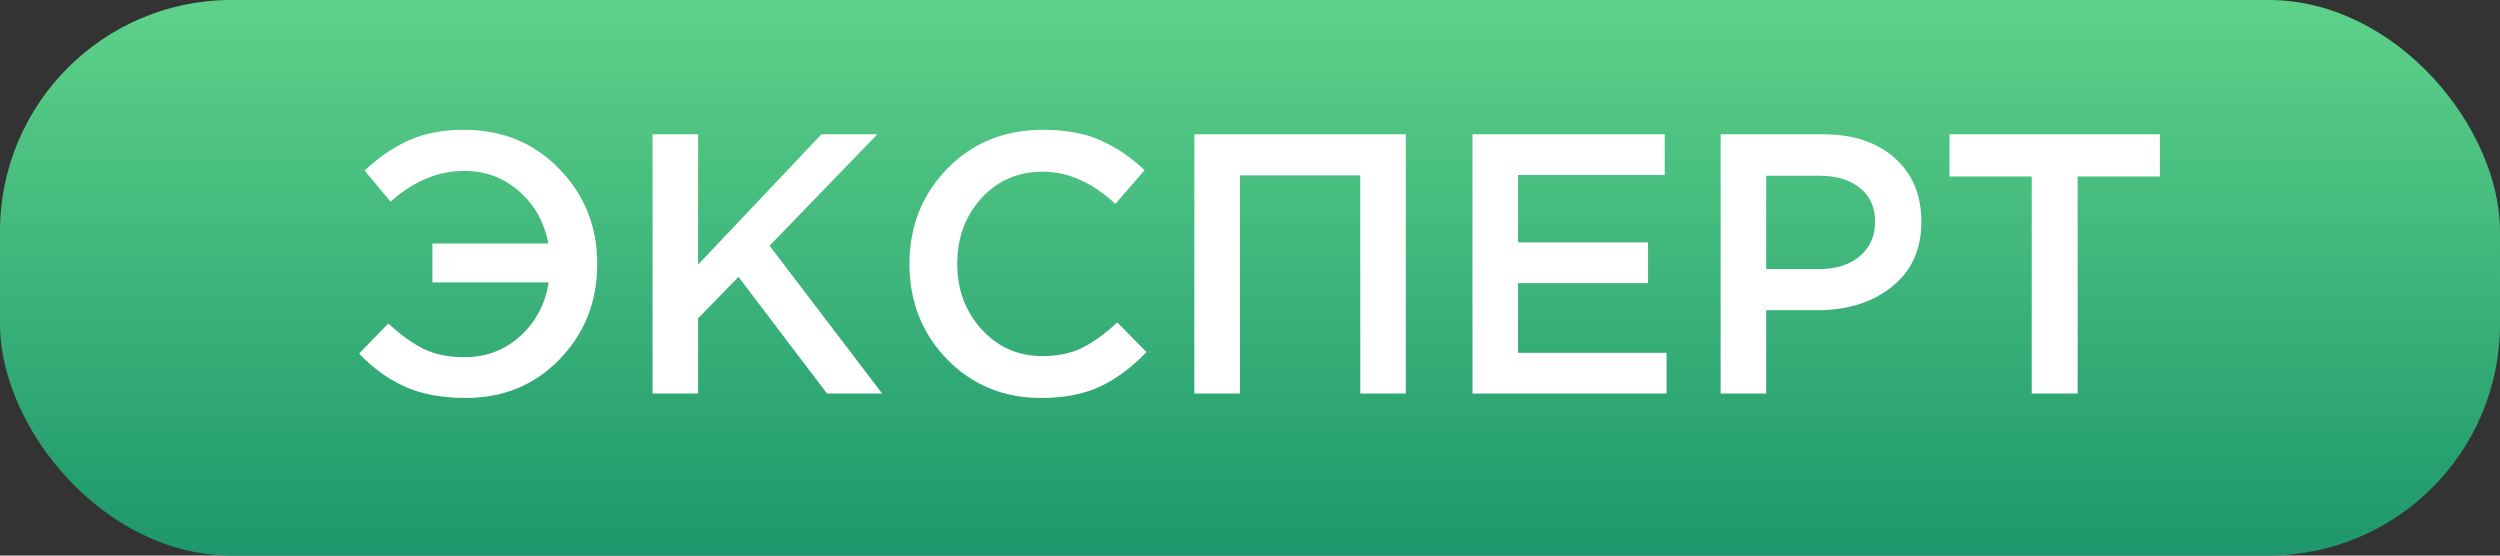
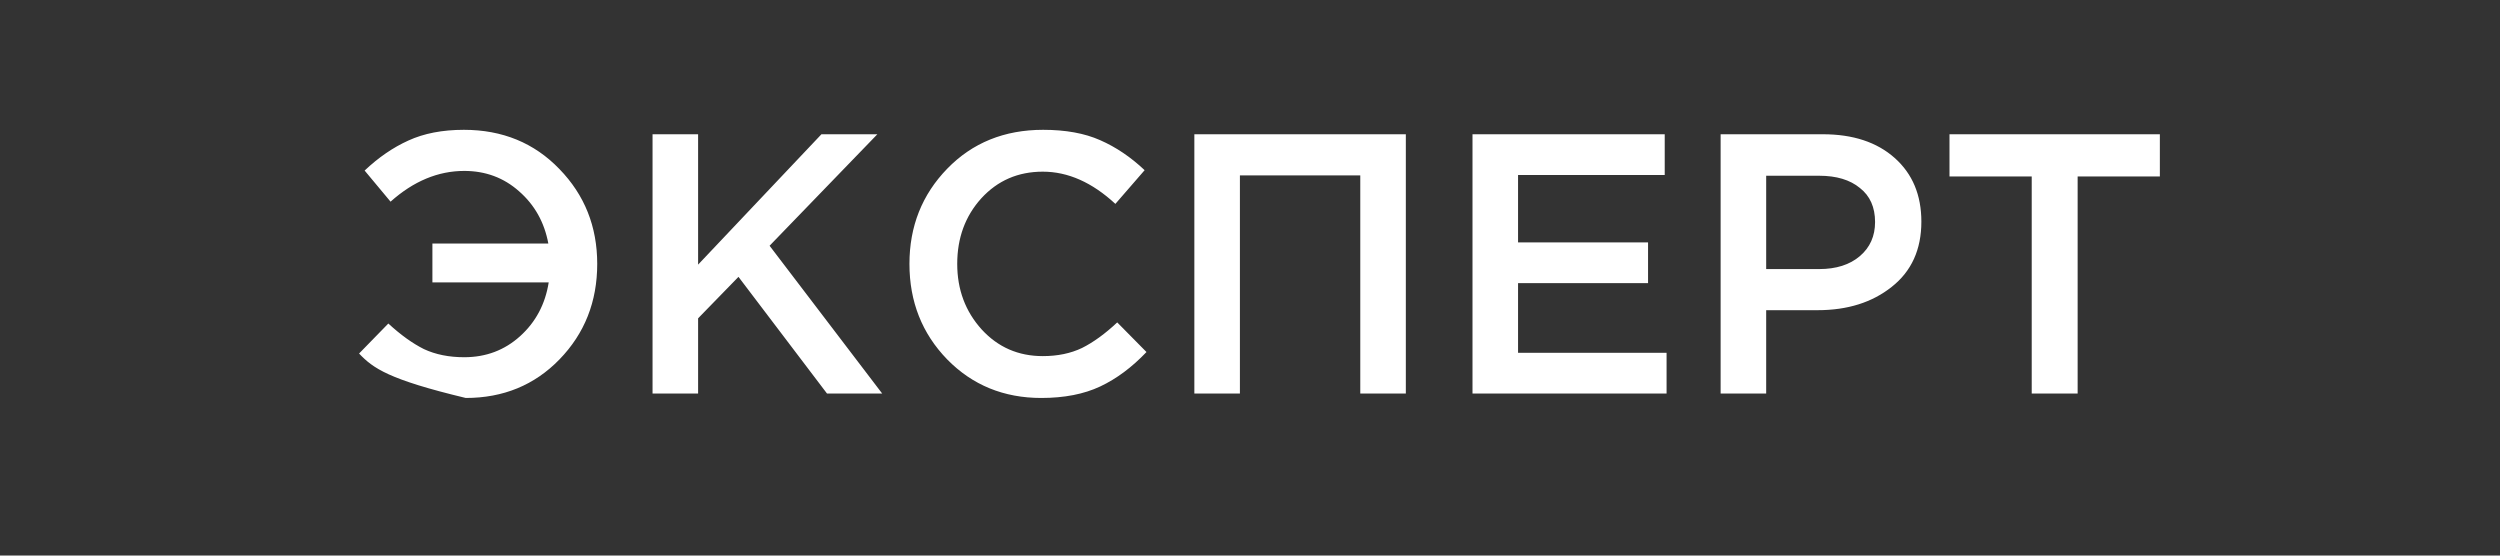
<svg xmlns="http://www.w3.org/2000/svg" width="108" height="24" viewBox="0 0 108 24" fill="none">
  <rect x="0" y="0" width="108" height="24" fill="#333333" stroke="none" />
-   <rect width="108" height="24" rx="10" fill="url(#paint0_linear)" />
-   <path d="M20.12 17.192C19.107 17.192 18.237 17.032 17.512 16.712C16.787 16.392 16.12 15.912 15.512 15.272L16.776 13.976C17.309 14.467 17.821 14.835 18.312 15.08C18.813 15.315 19.395 15.432 20.056 15.432C20.995 15.432 21.8 15.128 22.472 14.52C23.144 13.912 23.555 13.139 23.704 12.2H18.68V10.52H23.688C23.517 9.603 23.096 8.851 22.424 8.264C21.763 7.677 20.973 7.384 20.056 7.384C18.925 7.384 17.864 7.827 16.872 8.712L15.752 7.368C16.349 6.803 16.979 6.371 17.64 6.072C18.312 5.763 19.112 5.608 20.04 5.608C21.704 5.608 23.08 6.173 24.168 7.304C25.256 8.424 25.8 9.789 25.8 11.4C25.8 13.032 25.256 14.408 24.168 15.528C23.091 16.637 21.741 17.192 20.12 17.192ZM28.19 17V5.8H30.158V11.432L35.486 5.8H37.902L33.246 10.616L38.11 17H35.726L31.902 11.96L30.158 13.752V17H28.19ZM44.984 17.192C43.362 17.192 42.008 16.637 40.92 15.528C39.832 14.408 39.288 13.032 39.288 11.4C39.288 9.779 39.832 8.408 40.92 7.288C42.008 6.168 43.389 5.608 45.064 5.608C46.034 5.608 46.856 5.757 47.528 6.056C48.21 6.355 48.85 6.787 49.448 7.352L48.184 8.808C47.181 7.88 46.136 7.416 45.048 7.416C43.981 7.416 43.096 7.8 42.392 8.568C41.698 9.336 41.352 10.28 41.352 11.4C41.352 12.509 41.704 13.453 42.408 14.232C43.112 15 43.992 15.384 45.048 15.384C45.688 15.384 46.253 15.267 46.744 15.032C47.234 14.787 47.741 14.419 48.264 13.928L49.528 15.208C48.898 15.869 48.232 16.365 47.528 16.696C46.824 17.027 45.976 17.192 44.984 17.192ZM51.596 17V5.8H60.732V17H58.764V7.576H53.564V17H51.596ZM63.612 17V5.8H71.916V7.56H65.58V10.472H71.196V12.232H65.58V15.24H71.996V17H63.612ZM74.331 17V5.8H78.747C80.048 5.8 81.083 6.141 81.851 6.824C82.619 7.507 83.003 8.424 83.003 9.576C83.003 10.781 82.576 11.72 81.723 12.392C80.88 13.064 79.813 13.4 78.523 13.4H76.299V17H74.331ZM76.299 11.624H78.587C79.323 11.624 79.909 11.437 80.347 11.064C80.784 10.691 81.003 10.2 81.003 9.592C81.003 8.952 80.784 8.461 80.347 8.12C79.92 7.768 79.333 7.592 78.587 7.592H76.299V11.624ZM87.77 17V7.624H84.218V5.8H93.306V7.624H89.754V17H87.77Z" fill="white" />
+   <path d="M20.12 17.192C16.787 16.392 16.12 15.912 15.512 15.272L16.776 13.976C17.309 14.467 17.821 14.835 18.312 15.08C18.813 15.315 19.395 15.432 20.056 15.432C20.995 15.432 21.8 15.128 22.472 14.52C23.144 13.912 23.555 13.139 23.704 12.2H18.68V10.52H23.688C23.517 9.603 23.096 8.851 22.424 8.264C21.763 7.677 20.973 7.384 20.056 7.384C18.925 7.384 17.864 7.827 16.872 8.712L15.752 7.368C16.349 6.803 16.979 6.371 17.64 6.072C18.312 5.763 19.112 5.608 20.04 5.608C21.704 5.608 23.08 6.173 24.168 7.304C25.256 8.424 25.8 9.789 25.8 11.4C25.8 13.032 25.256 14.408 24.168 15.528C23.091 16.637 21.741 17.192 20.12 17.192ZM28.19 17V5.8H30.158V11.432L35.486 5.8H37.902L33.246 10.616L38.11 17H35.726L31.902 11.96L30.158 13.752V17H28.19ZM44.984 17.192C43.362 17.192 42.008 16.637 40.92 15.528C39.832 14.408 39.288 13.032 39.288 11.4C39.288 9.779 39.832 8.408 40.92 7.288C42.008 6.168 43.389 5.608 45.064 5.608C46.034 5.608 46.856 5.757 47.528 6.056C48.21 6.355 48.85 6.787 49.448 7.352L48.184 8.808C47.181 7.88 46.136 7.416 45.048 7.416C43.981 7.416 43.096 7.8 42.392 8.568C41.698 9.336 41.352 10.28 41.352 11.4C41.352 12.509 41.704 13.453 42.408 14.232C43.112 15 43.992 15.384 45.048 15.384C45.688 15.384 46.253 15.267 46.744 15.032C47.234 14.787 47.741 14.419 48.264 13.928L49.528 15.208C48.898 15.869 48.232 16.365 47.528 16.696C46.824 17.027 45.976 17.192 44.984 17.192ZM51.596 17V5.8H60.732V17H58.764V7.576H53.564V17H51.596ZM63.612 17V5.8H71.916V7.56H65.58V10.472H71.196V12.232H65.58V15.24H71.996V17H63.612ZM74.331 17V5.8H78.747C80.048 5.8 81.083 6.141 81.851 6.824C82.619 7.507 83.003 8.424 83.003 9.576C83.003 10.781 82.576 11.72 81.723 12.392C80.88 13.064 79.813 13.4 78.523 13.4H76.299V17H74.331ZM76.299 11.624H78.587C79.323 11.624 79.909 11.437 80.347 11.064C80.784 10.691 81.003 10.2 81.003 9.592C81.003 8.952 80.784 8.461 80.347 8.12C79.92 7.768 79.333 7.592 78.587 7.592H76.299V11.624ZM87.77 17V7.624H84.218V5.8H93.306V7.624H89.754V17H87.77Z" fill="white" />
  <defs>
    <linearGradient id="paint0_linear" x1="54" y1="0" x2="54" y2="24" gradientUnits="userSpaceOnUse">
      <stop stop-color="#5ED289" />
      <stop offset="1" stop-color="#1D976C" />
    </linearGradient>
  </defs>
</svg>